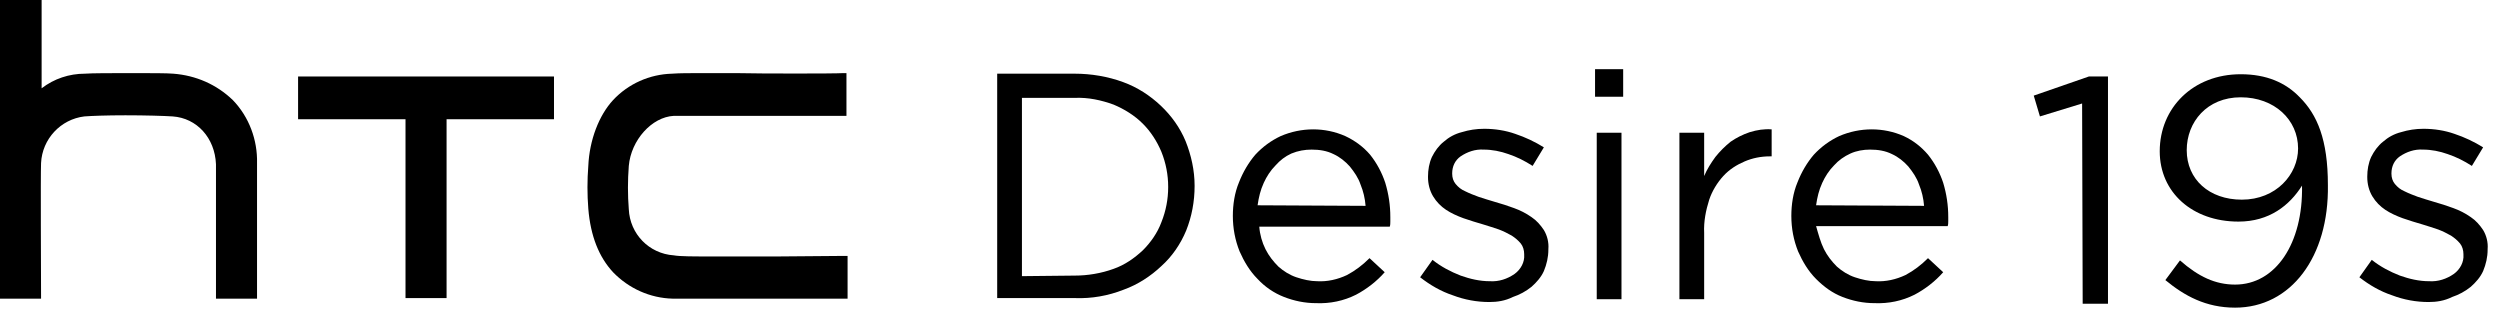
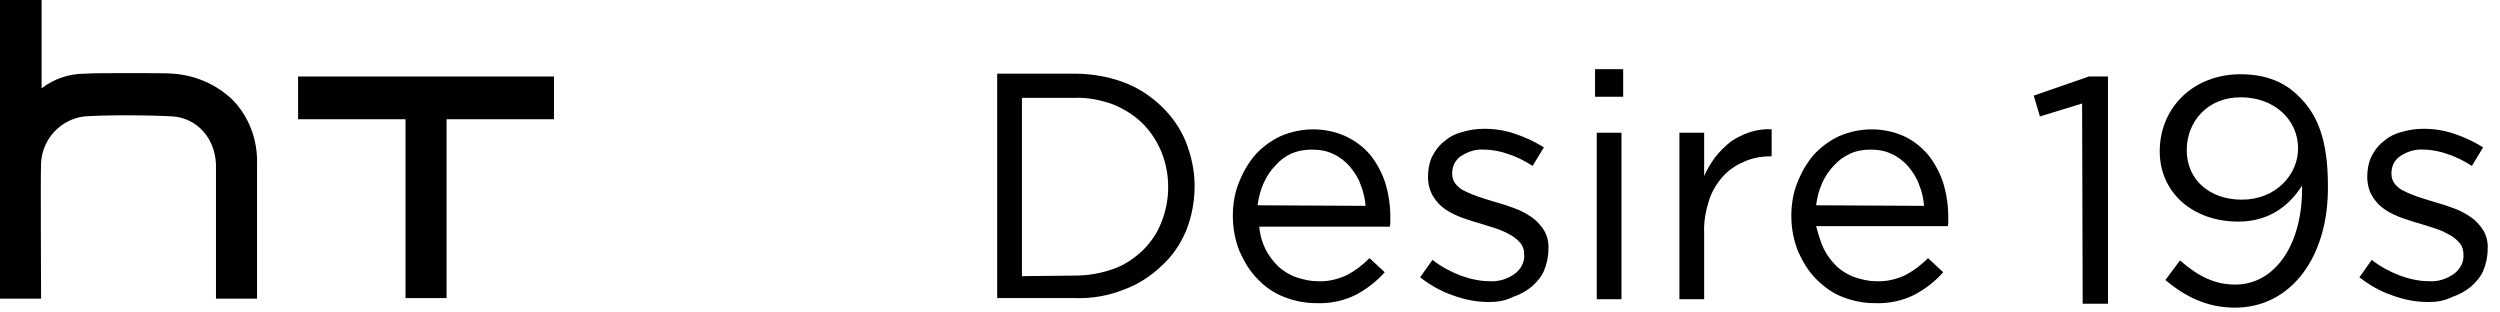
<svg xmlns="http://www.w3.org/2000/svg" version="1.1" id="Layer_1" x="0px" y="0px" viewBox="0 0 444.5 55.4" style="enable-background:new 0 0 444.5 55.4;" xml:space="preserve">
  <style type="text/css">
	.st0{display:none;}
</style>
-   <path d="M130.9,13H125c-2.4,0-4.2,0-5.5,0.1c-4,0.1-7.8,1.8-10.5,4.7c-2.5,2.7-4.2,7.1-4.4,11.7c-0.2,2.5-0.2,5.1,0,7.6  c0.4,4.9,1.9,8.6,4.4,11.3c2.8,2.9,6.6,4.6,10.6,4.7c1,0,4.2,0,9.6,0h20.9h0.6v-7.6h-0.6l-12,0.1h-0.9c-3.6,0-7.1,0-10,0  c-4,0-6.3,0-7.4-0.2c-4.4-0.3-7.8-3.8-8-8.2c-0.2-2.5-0.2-5.1,0-7.7c0.4-4.6,4.1-8.7,8-8.9c0.8,0,2.2,0,4.3,0h7.4h19V13h-0.6  C148.5,13.1,135.2,13.1,130.9,13z" />
  <polygon points="53,21.2 72.1,21.2 72.1,53 79.4,53 79.4,21.2 98.5,21.2 98.5,13.6 53,13.6 " />
  <path d="M41.4,17.8c-2.9-2.8-6.6-4.4-10.6-4.7C29.7,13,26.9,13,23.5,13c-3.7,0-7.1,0-8.4,0.1c-2.8,0-5.5,0.9-7.7,2.6V0H0v53.1h7.3  v-0.6c0-3.5-0.1-21.3,0-23.5c0.2-4.3,3.5-7.8,7.7-8.3c1.3-0.1,4-0.2,7.3-0.2c3.5,0,6.9,0.1,8.4,0.2c4.3,0.3,7.5,3.8,7.7,8.5  c0,1.1,0,12.8,0,23.3v0.6h7.3v-0.6c0-3.6,0-21.8,0-23.5C45.8,24.9,44.3,20.8,41.4,17.8z" />
  <path d="M177.2,13.1h13.9c2.9,0,5.9,0.5,8.6,1.5c2.5,0.9,4.8,2.4,6.7,4.2s3.4,3.9,4.4,6.3c1,2.5,1.6,5.2,1.6,7.9v0.1  c0,2.7-0.5,5.4-1.5,7.9c-1,2.4-2.5,4.6-4.4,6.3c-1.9,1.8-4.2,3.3-6.7,4.2c-2.8,1.1-5.7,1.6-8.6,1.5h-13.9V13.1H177.2z M191.1,49  c2.3,0,4.7-0.4,6.9-1.2c2-0.7,3.7-1.9,5.2-3.3c1.4-1.4,2.6-3.1,3.3-5c0.8-2,1.2-4.1,1.2-6.2v-0.1c0-2.1-0.4-4.2-1.2-6.2  c-0.8-1.9-1.9-3.6-3.3-5c-1.5-1.5-3.3-2.6-5.2-3.4c-2.2-0.8-4.5-1.3-6.9-1.2h-9.4v31.7L191.1,49L191.1,49z" />
  <path d="M225,44.3c0.6,1.2,1.4,2.2,2.3,3.1c0.9,0.8,2,1.5,3.2,1.9s2.5,0.7,3.7,0.7c1.8,0.1,3.6-0.3,5.3-1.1c1.5-0.8,2.8-1.8,4-3  l2.7,2.5c-1.4,1.6-3.2,3-5.1,4c-2.2,1.1-4.6,1.6-7.1,1.5c-2,0-3.9-0.4-5.7-1.1s-3.4-1.8-4.7-3.2c-1.4-1.4-2.4-3.1-3.2-4.9  c-0.8-2-1.2-4.1-1.2-6.3c0-2,0.3-4.1,1.1-6c0.7-1.8,1.7-3.5,2.9-4.9c1.3-1.4,2.8-2.5,4.5-3.3c3.7-1.6,7.9-1.6,11.5,0  c1.7,0.8,3.2,1.9,4.4,3.3c1.2,1.5,2.1,3.2,2.7,5c0.6,2,0.9,4,0.9,6.1v0.8c0,0.3,0,0.6-0.1,0.9h-23.2C224,41.7,224.4,43.1,225,44.3z   M242.8,36.6c-0.1-1.3-0.4-2.6-0.9-3.8c-0.4-1.2-1.1-2.2-1.9-3.2c-0.8-0.9-1.8-1.7-2.9-2.2c-1.2-0.6-2.5-0.8-3.9-0.8  c-1.2,0-2.4,0.2-3.6,0.7c-1.1,0.5-2,1.2-2.8,2.1c-0.9,0.9-1.6,2-2.1,3.1c-0.6,1.3-0.9,2.6-1.1,4L242.8,36.6z" />
  <path d="M264.8,53.7c-2.2,0-4.4-0.4-6.5-1.2c-2.1-0.7-4-1.8-5.8-3.2l2.2-3.1c1.5,1.2,3.2,2.1,5,2.8c1.7,0.6,3.4,1,5.2,1  c1.6,0.1,3.1-0.4,4.4-1.3c1.1-0.8,1.8-2.1,1.7-3.4v-0.1c0-0.7-0.2-1.4-0.6-1.9c-0.5-0.6-1-1-1.6-1.4c-0.7-0.4-1.5-0.8-2.3-1.1  c-0.9-0.3-1.8-0.6-2.8-0.9c-1.1-0.3-2.3-0.7-3.5-1.1c-1.1-0.4-2.2-0.9-3.1-1.5s-1.7-1.4-2.3-2.4s-0.9-2.2-0.9-3.4v-0.1  c0-1.2,0.2-2.4,0.7-3.5c0.5-1,1.2-2,2.1-2.7c0.9-0.8,2-1.4,3.2-1.7c1.3-0.4,2.6-0.6,4-0.6c1.9,0,3.8,0.3,5.5,0.9  c1.8,0.6,3.5,1.4,5.1,2.4l-2,3.3c-1.4-0.9-2.8-1.6-4.3-2.1c-1.4-0.5-2.9-0.8-4.4-0.8c-1.5-0.1-2.9,0.4-4.1,1.2c-1,0.7-1.5,1.8-1.5,3  v0.1c0,0.7,0.2,1.3,0.6,1.8c0.5,0.6,1,1,1.7,1.3c0.8,0.4,1.6,0.7,2.4,1c0.9,0.3,1.9,0.6,2.9,0.9c1.1,0.3,2.3,0.7,3.4,1.1  s2.1,0.9,3.1,1.6c0.9,0.6,1.6,1.4,2.2,2.3c0.6,1,0.9,2.2,0.8,3.4v0.1c0,1.3-0.3,2.6-0.8,3.8c-0.5,1.1-1.3,2-2.2,2.8  c-1,0.8-2.1,1.4-3.3,1.8C267.6,53.5,266.2,53.7,264.8,53.7z" />
  <path d="M283.6,12.3h5v4.9h-5V12.3z M283.9,23.6h4.4v29.6h-4.4V23.6z" />
  <path d="M298.6,23.6h4.4v7.7c0.5-1.2,1.2-2.3,2-3.4c0.8-1,1.7-1.9,2.7-2.7c1-0.7,2.2-1.3,3.4-1.7c1.3-0.4,2.6-0.6,3.9-0.5v4.8h-0.3  c-1.6,0-3.1,0.3-4.5,0.9s-2.7,1.4-3.8,2.6c-1.1,1.2-2,2.7-2.5,4.2c-0.6,1.9-1,3.9-0.9,5.9v11.8h-4.4L298.6,23.6z" />
  <path d="M324.3,44.3c0.6,1.2,1.4,2.2,2.3,3.1c0.9,0.8,2,1.5,3.2,1.9s2.5,0.7,3.7,0.7c1.8,0.1,3.6-0.3,5.3-1.1c1.5-0.8,2.8-1.8,4-3  l2.7,2.5c-1.4,1.6-3.2,3-5.1,4c-2.2,1.1-4.6,1.6-7.1,1.5c-2,0-3.9-0.4-5.7-1.1c-1.8-0.7-3.3-1.8-4.7-3.2c-1.4-1.4-2.4-3.1-3.2-4.9  c-0.8-2-1.2-4.1-1.2-6.3c0-2,0.3-4.1,1.1-6c0.7-1.8,1.7-3.5,2.9-4.9c1.3-1.4,2.8-2.5,4.5-3.3c3.7-1.6,7.9-1.6,11.5,0  c1.7,0.8,3.1,1.9,4.3,3.3c1.2,1.5,2.1,3.2,2.7,5c0.6,2,0.9,4,0.9,6.1v0.7c0,0.3,0,0.6-0.1,0.9h-23.4  C323.3,41.6,323.7,43.1,324.3,44.3z M342.1,36.6c-0.1-1.3-0.4-2.6-0.9-3.8c-0.4-1.2-1.1-2.2-1.9-3.2c-0.8-0.9-1.8-1.7-2.9-2.2  c-1.2-0.6-2.5-0.8-3.9-0.8c-1.2,0-2.4,0.2-3.5,0.7s-2.1,1.2-2.9,2.1c-0.9,0.9-1.6,2-2.1,3.1c-0.6,1.3-0.9,2.6-1.1,4L342.1,36.6z" />
  <path d="M370.2,18.4l-7.5,2.3l-1.1-3.7l9.8-3.4h3.4V54h-4.5L370.2,18.4L370.2,18.4z" />
  <path d="M431.8,53.7c-2.2,0-4.4-0.4-6.5-1.2c-2.1-0.7-4-1.8-5.8-3.2l2.2-3.1c1.5,1.2,3.2,2.1,5,2.8c1.7,0.6,3.4,1,5.2,1  c1.6,0.1,3.1-0.4,4.4-1.3c1.1-0.8,1.8-2.1,1.7-3.4v-0.1c0-0.7-0.2-1.4-0.6-1.9c-0.5-0.6-1-1-1.6-1.4c-0.7-0.4-1.5-0.8-2.3-1.1  c-0.9-0.3-1.8-0.6-2.8-0.9c-1.1-0.3-2.3-0.7-3.5-1.1c-1.1-0.4-2.2-0.9-3.1-1.5s-1.7-1.4-2.3-2.4c-0.6-1-0.9-2.2-0.9-3.4v-0.1  c0-1.2,0.2-2.4,0.7-3.5c0.5-1,1.2-2,2.1-2.7c0.9-0.8,2-1.4,3.2-1.7c1.3-0.4,2.6-0.6,4-0.6c1.9,0,3.8,0.3,5.5,0.9  c1.8,0.6,3.5,1.4,5.1,2.4l-2,3.3c-1.4-0.9-2.8-1.6-4.3-2.1c-1.4-0.5-2.9-0.8-4.4-0.8c-1.5-0.1-2.9,0.4-4.1,1.2c-1,0.7-1.5,1.8-1.5,3  v0.1c0,0.7,0.2,1.3,0.6,1.8c0.5,0.6,1,1,1.7,1.3c0.8,0.4,1.6,0.7,2.4,1c0.9,0.3,1.9,0.6,2.9,0.9c1.1,0.3,2.3,0.7,3.4,1.1  s2.1,0.9,3.1,1.6c0.9,0.6,1.6,1.4,2.2,2.3c0.6,1,0.9,2.2,0.8,3.4v0.1c0,1.3-0.3,2.6-0.8,3.8c-0.5,1.1-1.3,2-2.2,2.8  c-1,0.8-2.1,1.4-3.3,1.8C434.6,53.5,433.2,53.7,431.8,53.7z" />
  <polygon class="st0" points="445.2,22.9 433.6,22.9 433.6,11.3 429.6,11.3 429.6,22.9 418,22.9 418,26.9 429.6,26.9 429.6,38.5   433.6,38.5 433.6,26.9 445.2,26.9 " />
  <g>
    <path d="M397.4,54.7c-5.2,0-9-2.1-12.4-4.9l2.6-3.5c3.3,2.9,6.3,4.3,9.8,4.3c7.2,0,12.1-7.3,11.9-17.6c-2.2,3.5-5.8,6.4-11.3,6.4   c-8.2,0-14-5.2-14-12.5c0-7.7,5.9-13.7,14.4-13.7c4.6,0,8,1.5,10.5,4.1c3.1,3.1,5,7.5,5,15.6C414.1,45.7,407.3,54.7,397.4,54.7z    M398.4,17.3c-6,0-9.6,4.4-9.6,9.4c0,5.2,4,8.8,9.8,8.8c6.1,0,10-4.5,10-9.1C408.6,21.3,404.4,17.3,398.4,17.3z" />
  </g>
</svg>